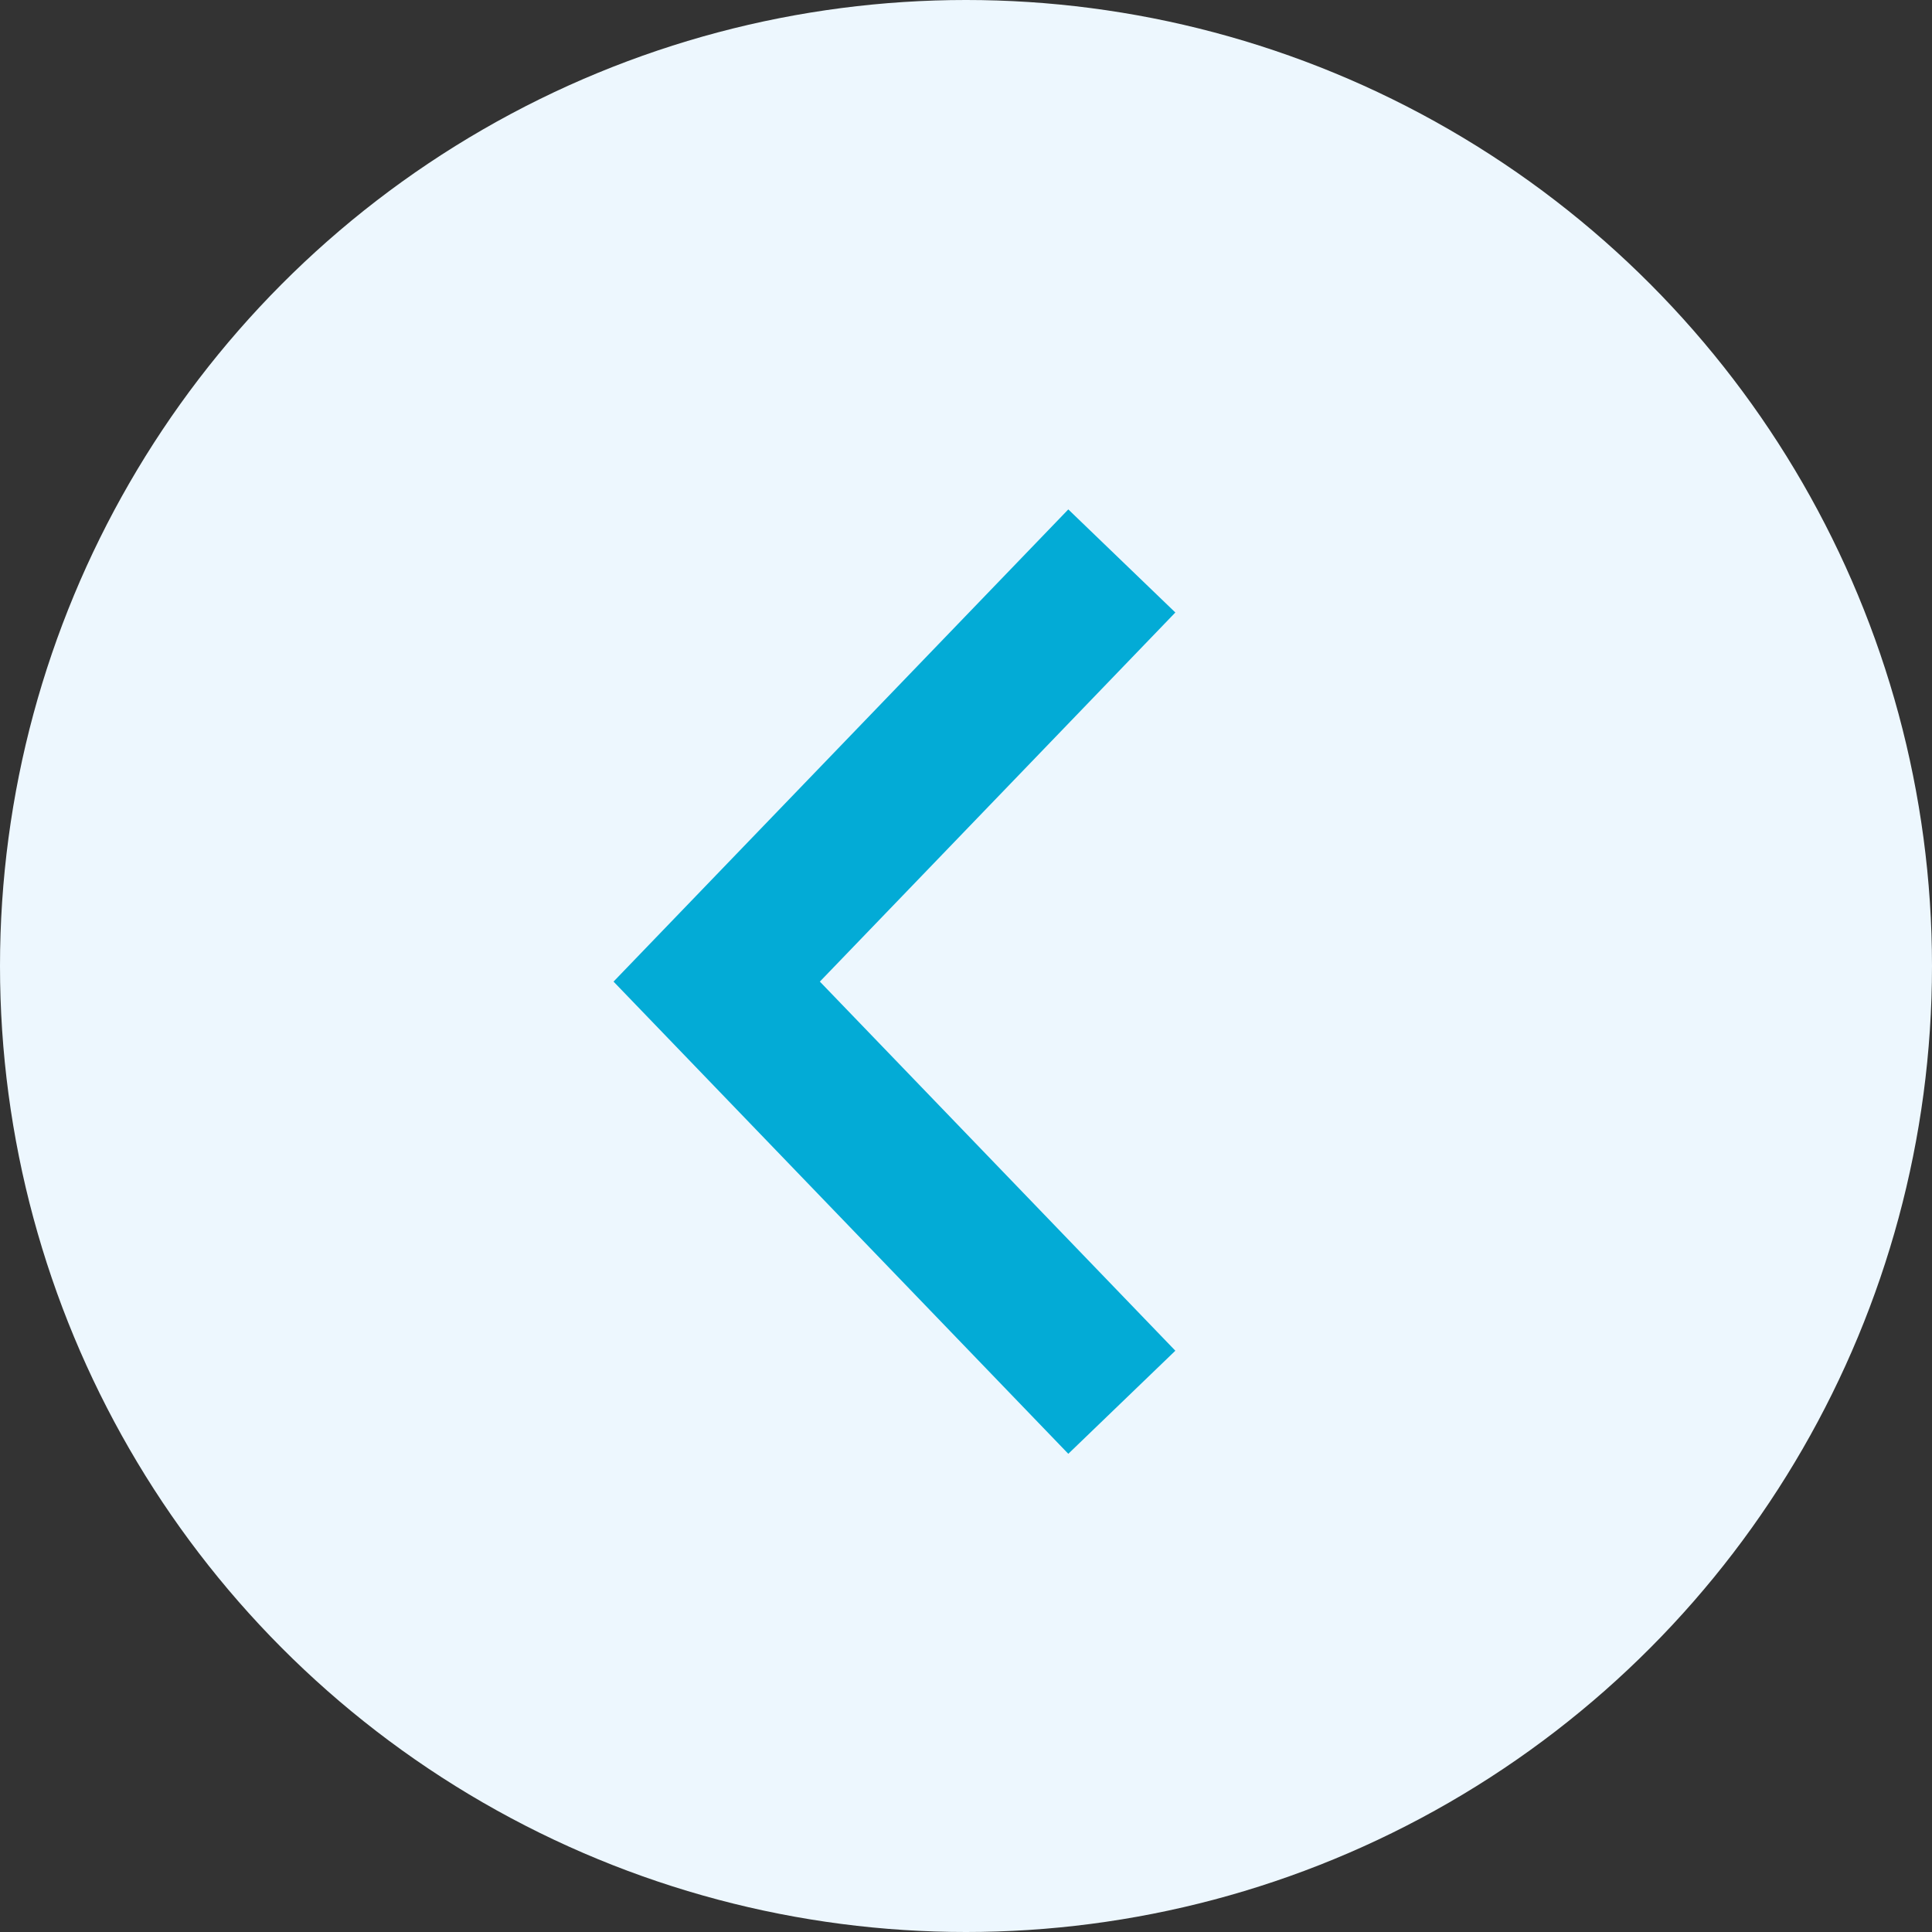
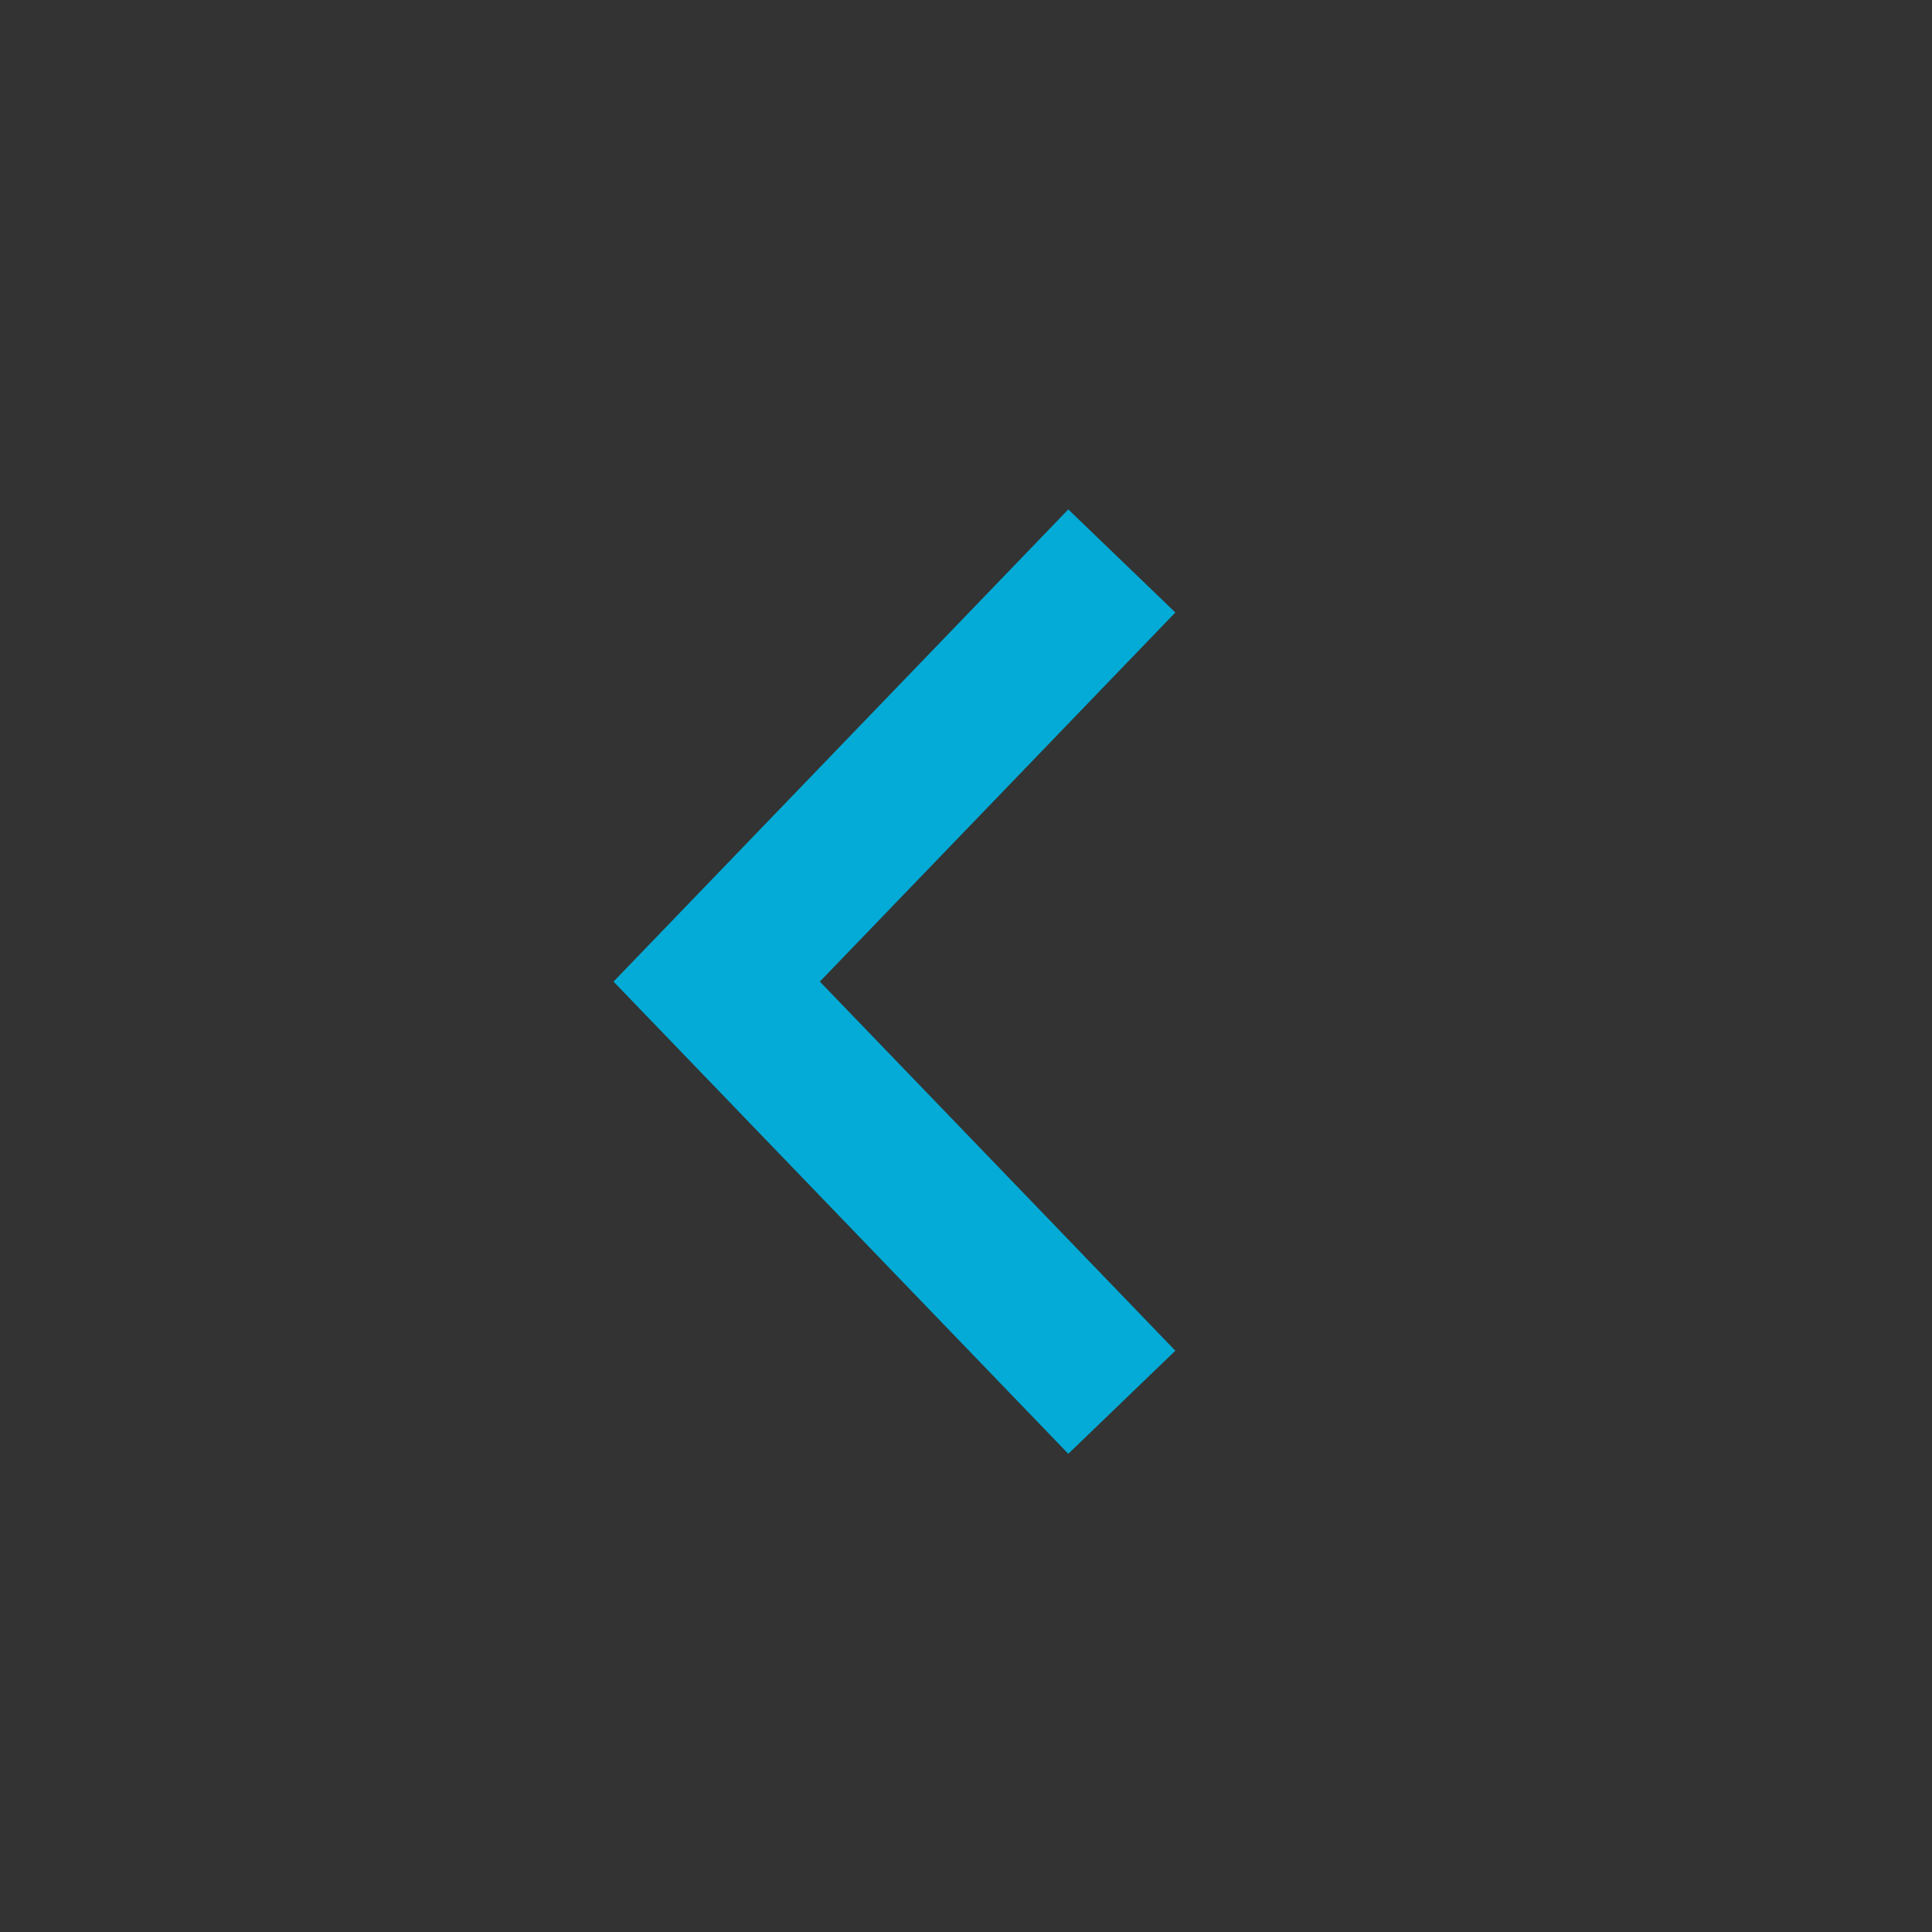
<svg xmlns="http://www.w3.org/2000/svg" width="26" height="26" viewBox="0 0 26 26" fill="none">
  <rect x="0" y="0" width="26" height="26" fill="#333333" stroke="none" />
-   <circle cx="13" cy="13" r="13" transform="rotate(-180 13 13)" fill="#EDF7FE" />
  <path d="M15.097 18.871L9.645 13.21L15.097 7.549" stroke="#03ABD6" stroke-width="2" />
</svg>